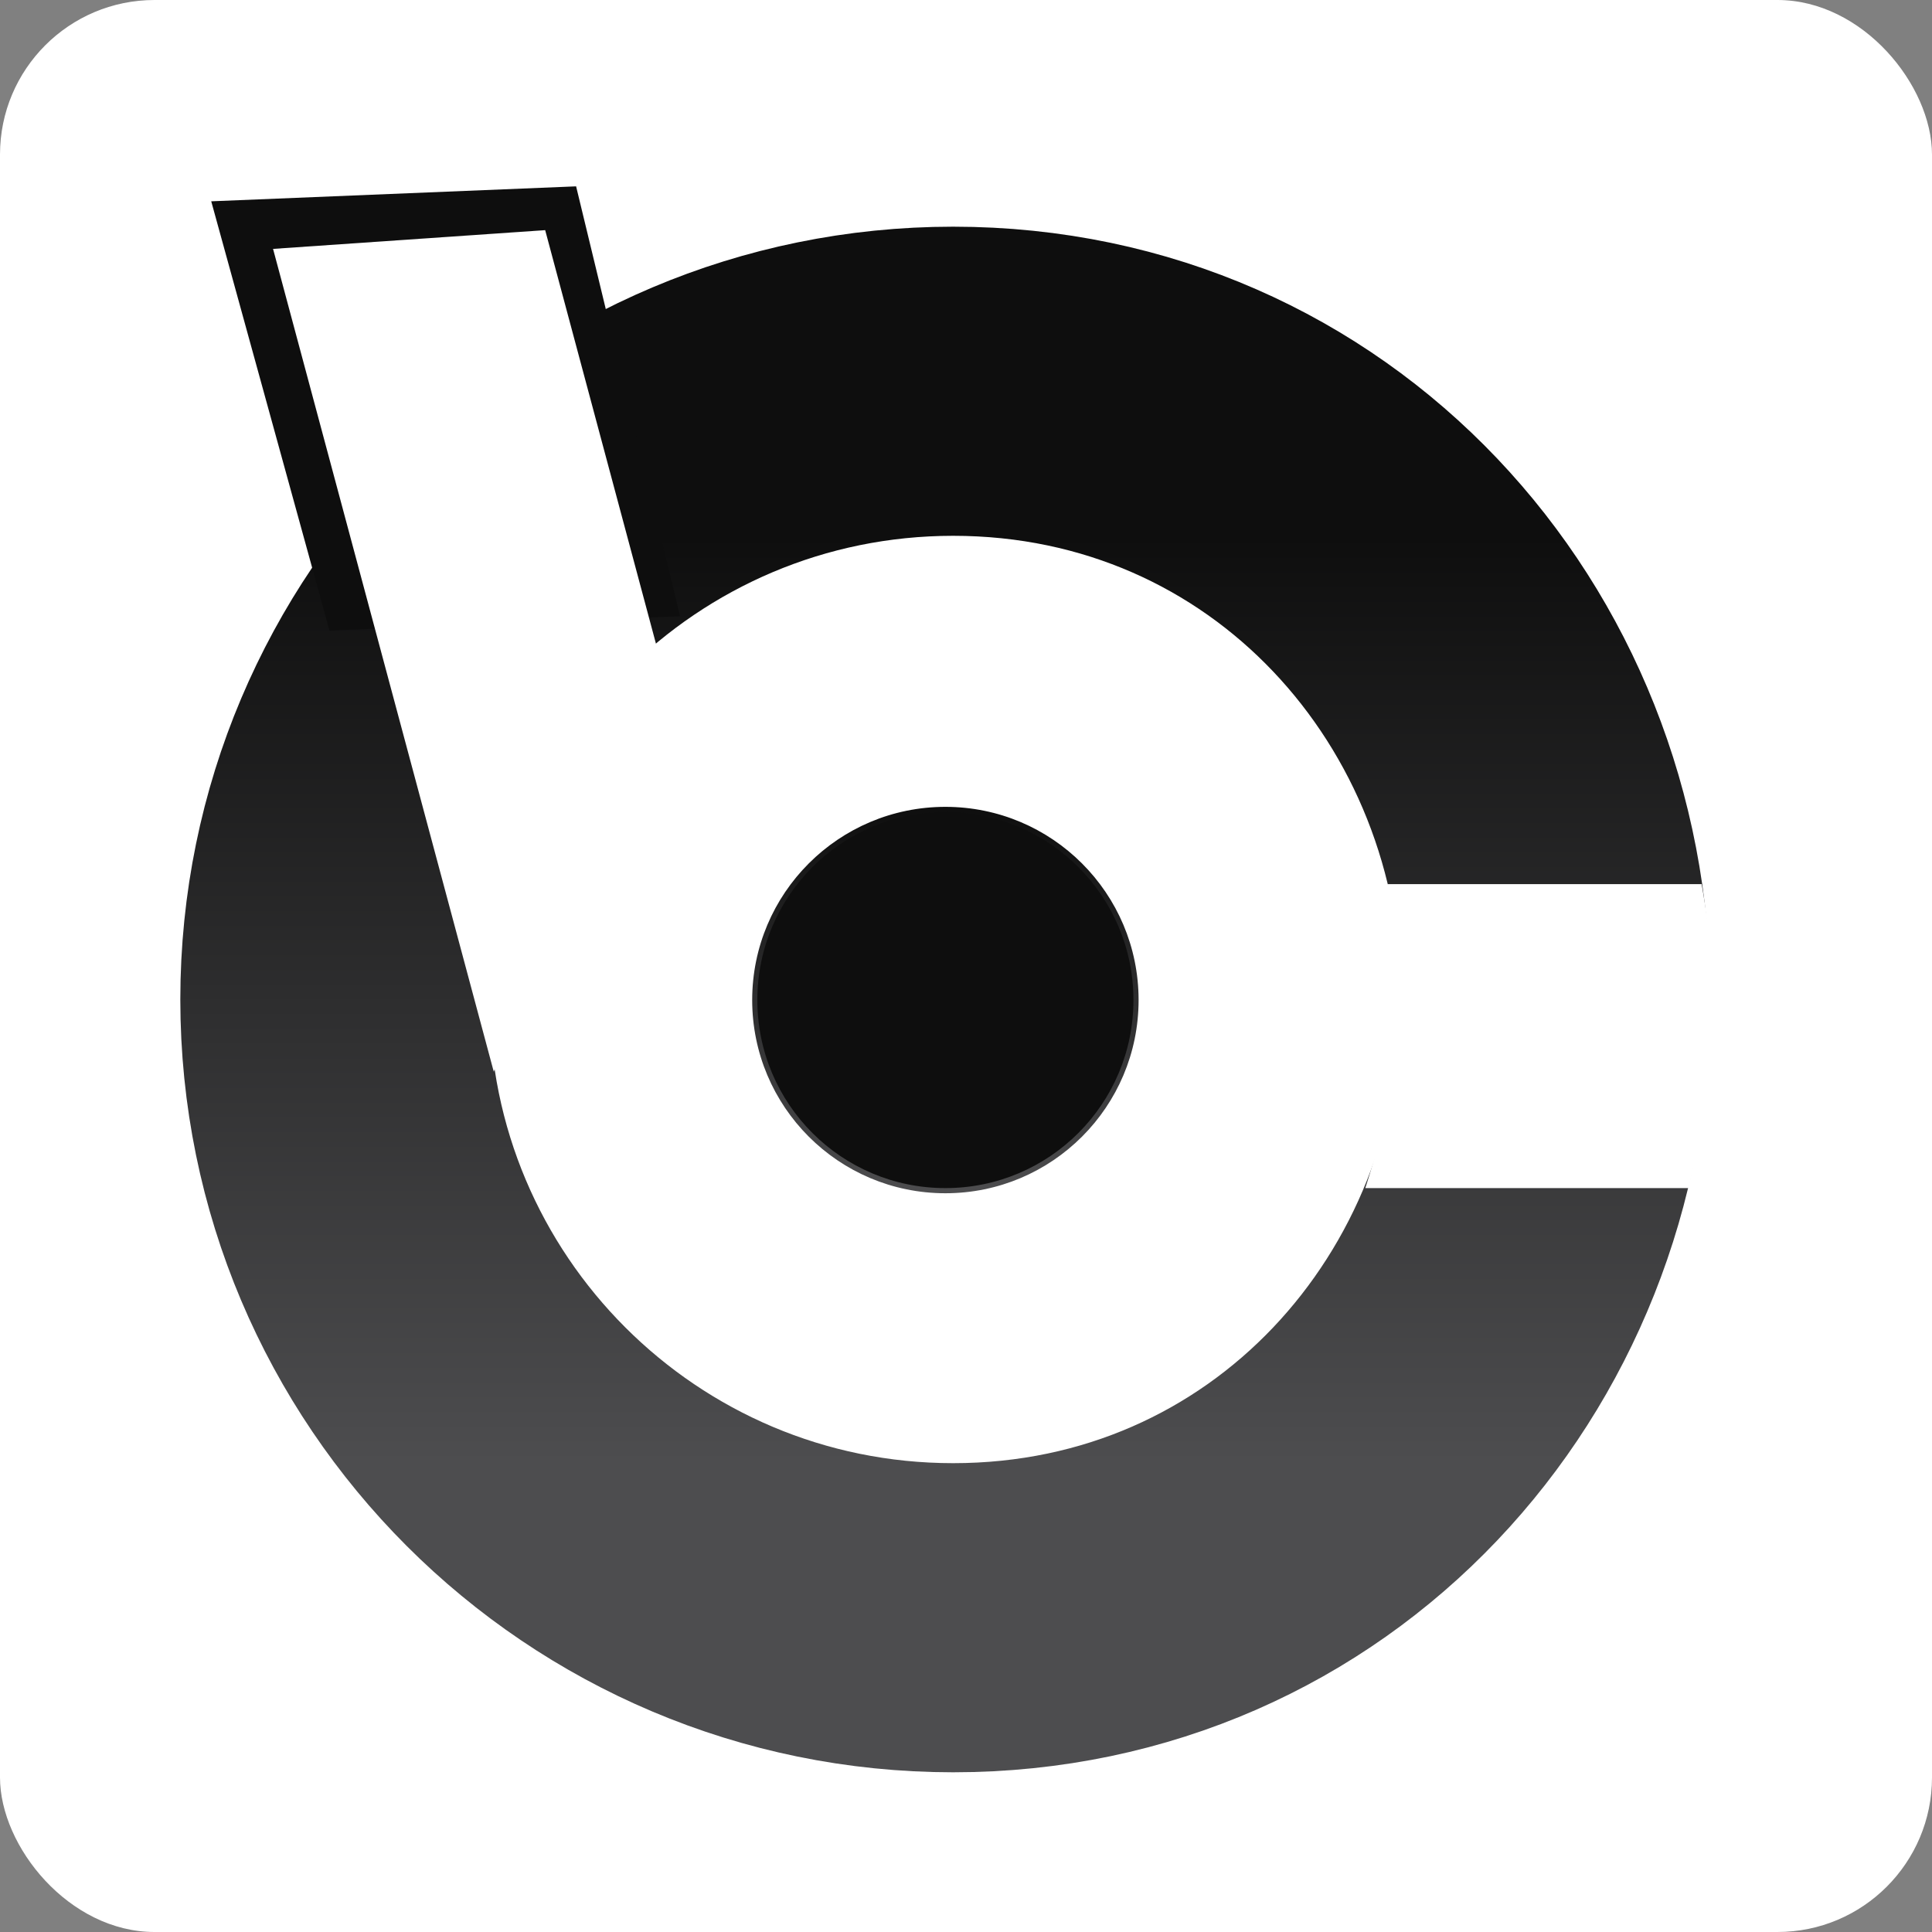
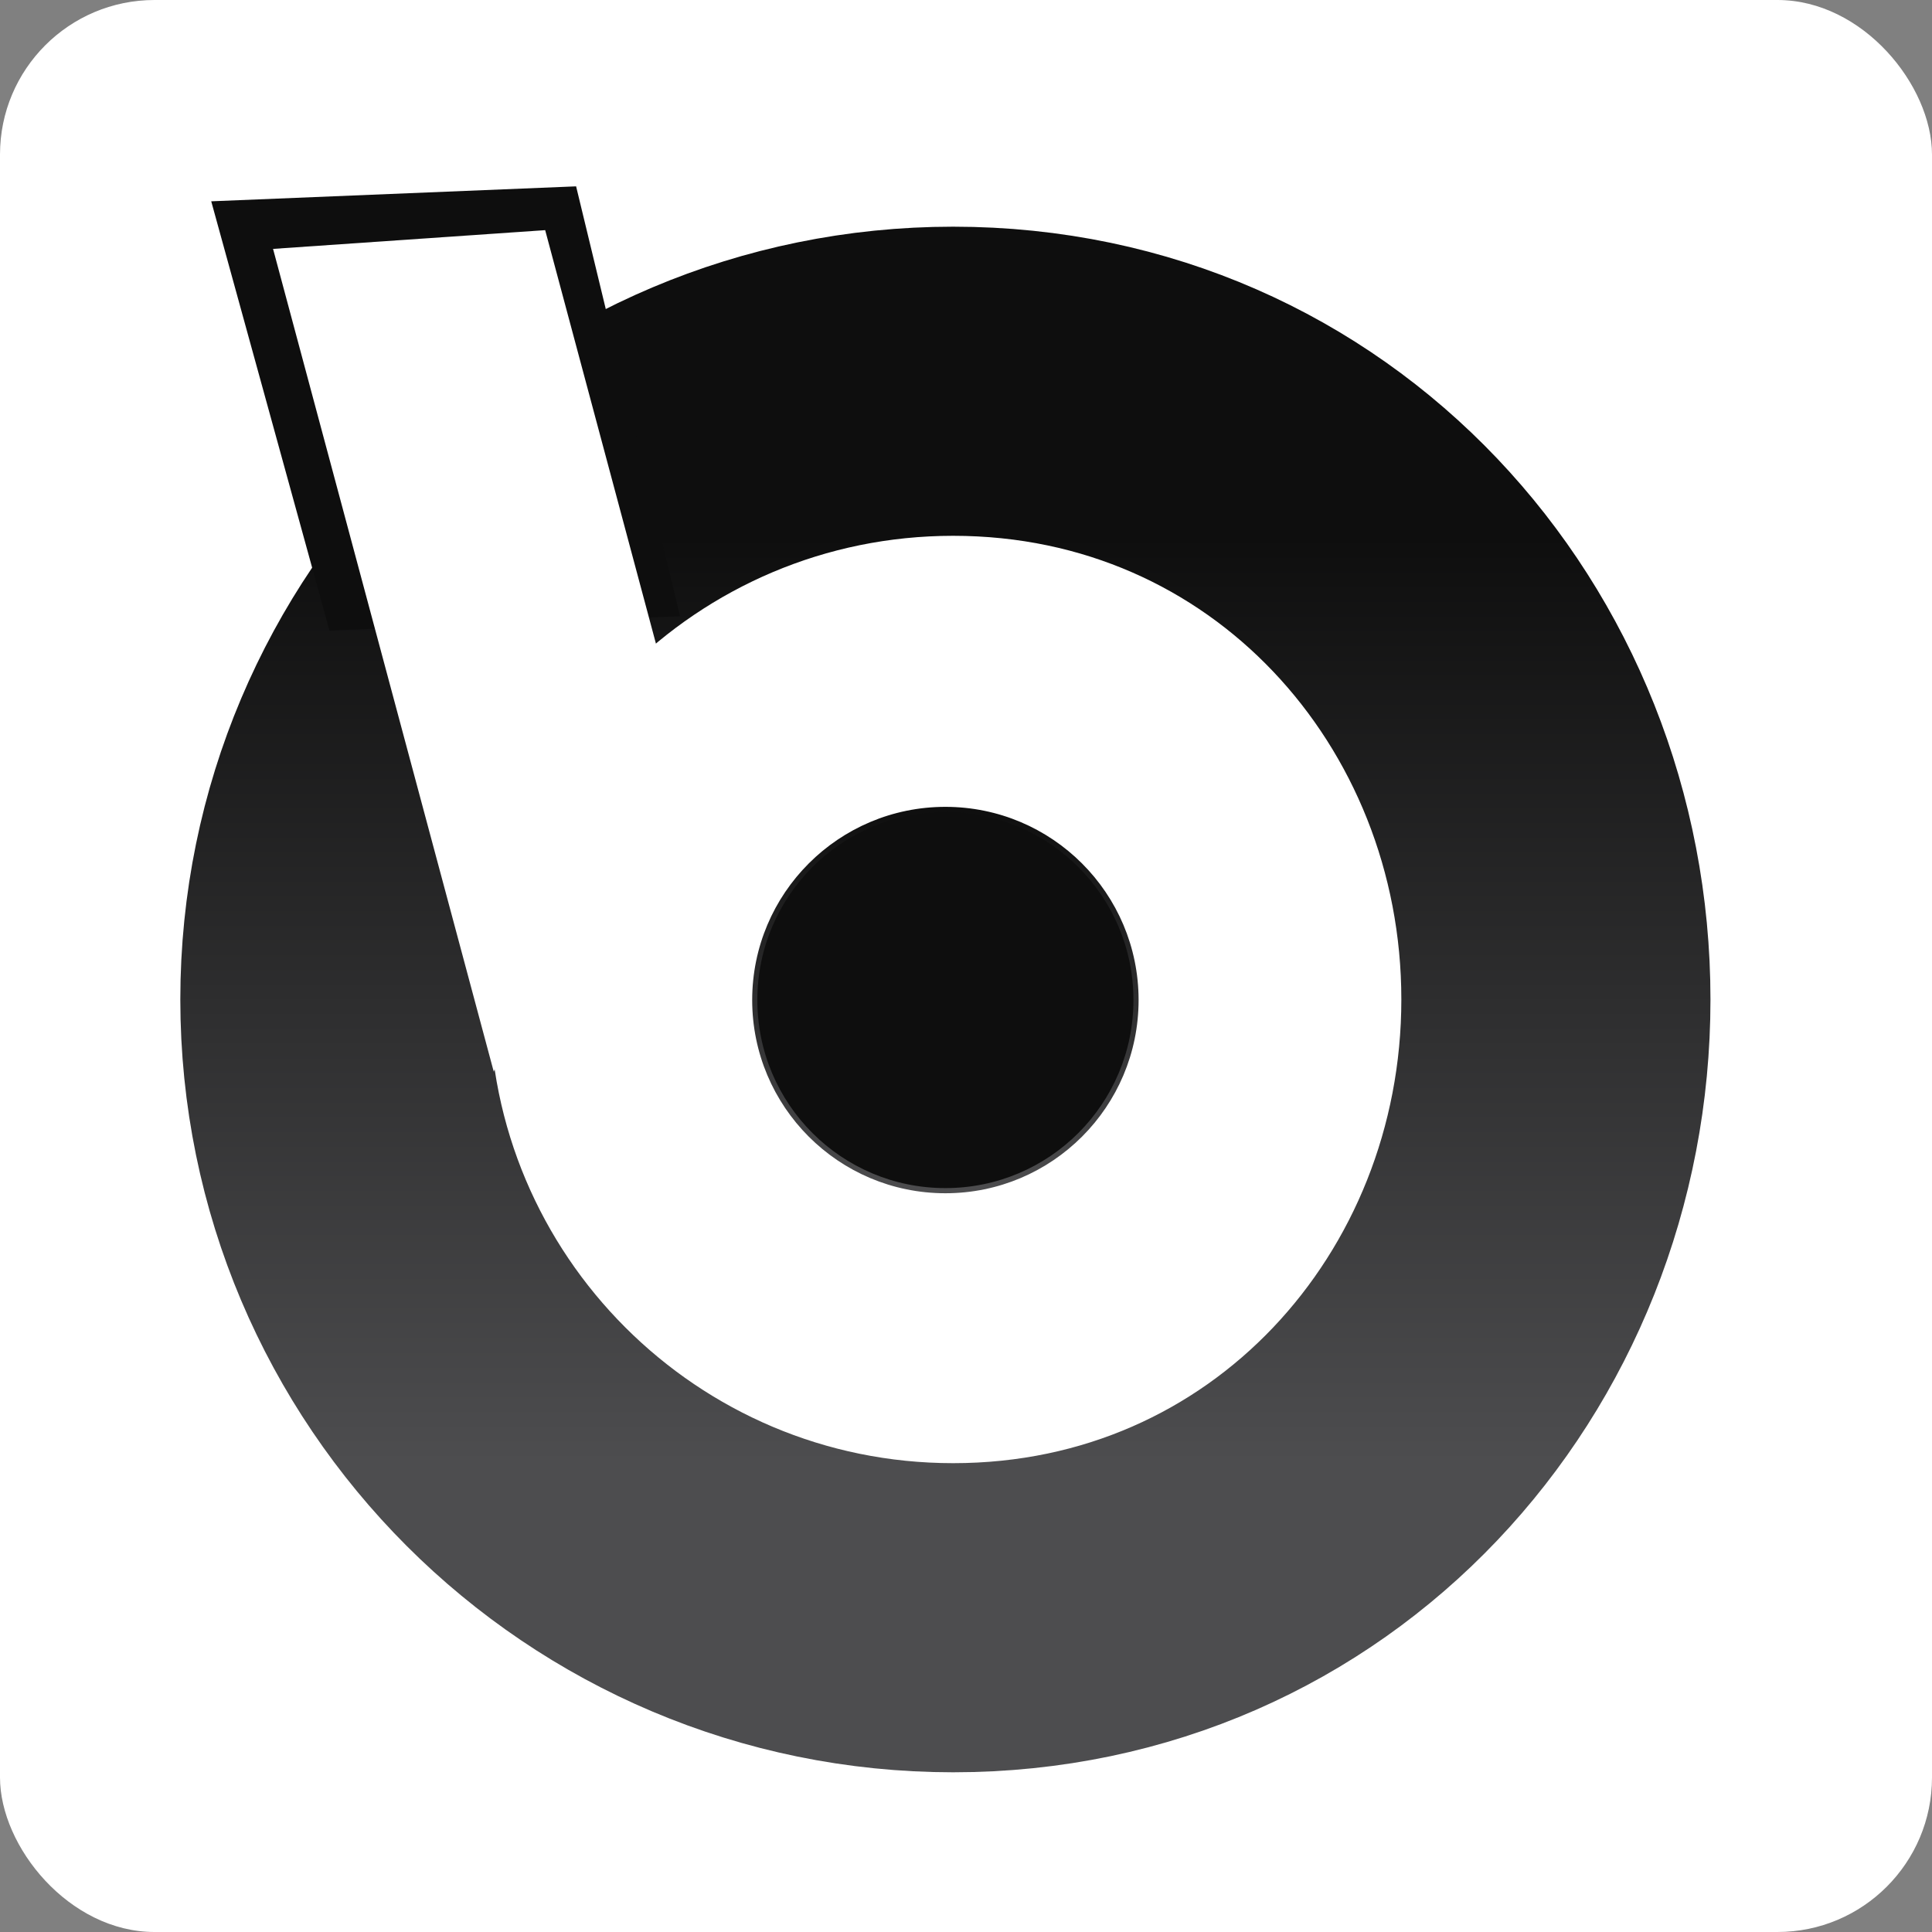
<svg xmlns="http://www.w3.org/2000/svg" fill="none" viewBox="0 0 375 375">
  <rect x="0" y="0" width="375" height="375" fill="#808080" stroke="none" />
  <rect width="375" height="375" fill="#fff" rx="30" />
  <path fill="#fff" stroke="url(#a)" stroke-width="60" d="M185 314c67.591 0 117-55.074 117-120S252.591 74 185 74c-66.274 0-120 53.726-120 120s53.726 120 120 120Z" />
-   <path fill="#fff" d="M269.279 171.609h61.009c2.1 12.007 2.212 18 2.212 29s-4.736 30-4.736 30H265s5.655-16.917 6.499-29c.837-11.977-2.22-30-2.22-30Z" />
  <circle cx="183.5" cy="194.109" r="37" fill="#0E0E0E" stroke="url(#b)" />
  <path fill="#0E0E0E" d="m41 39.073 70.823-2.902L132 119.61l-68.049 2.789L41 39.073Z" />
  <path fill="#fff" d="m53 48.31 52.818-3.64L127.5 125.61l-31.663 82.403L53 48.31Z" />
  <defs>
    <linearGradient id="a" x1="183.5" x2="183.5" y1="104" y2="284" gradientUnits="userSpaceOnUse">
      <stop stop-color="#0E0E0E" />
      <stop offset="1" stop-color="#4D4D4F" />
    </linearGradient>
    <linearGradient id="b" x1="183.5" x2="183.5" y1="156.609" y2="231.609" gradientUnits="userSpaceOnUse">
      <stop stop-color="#0E0E0E" />
      <stop offset="1" stop-color="#4D4D4F" />
    </linearGradient>
  </defs>
</svg>